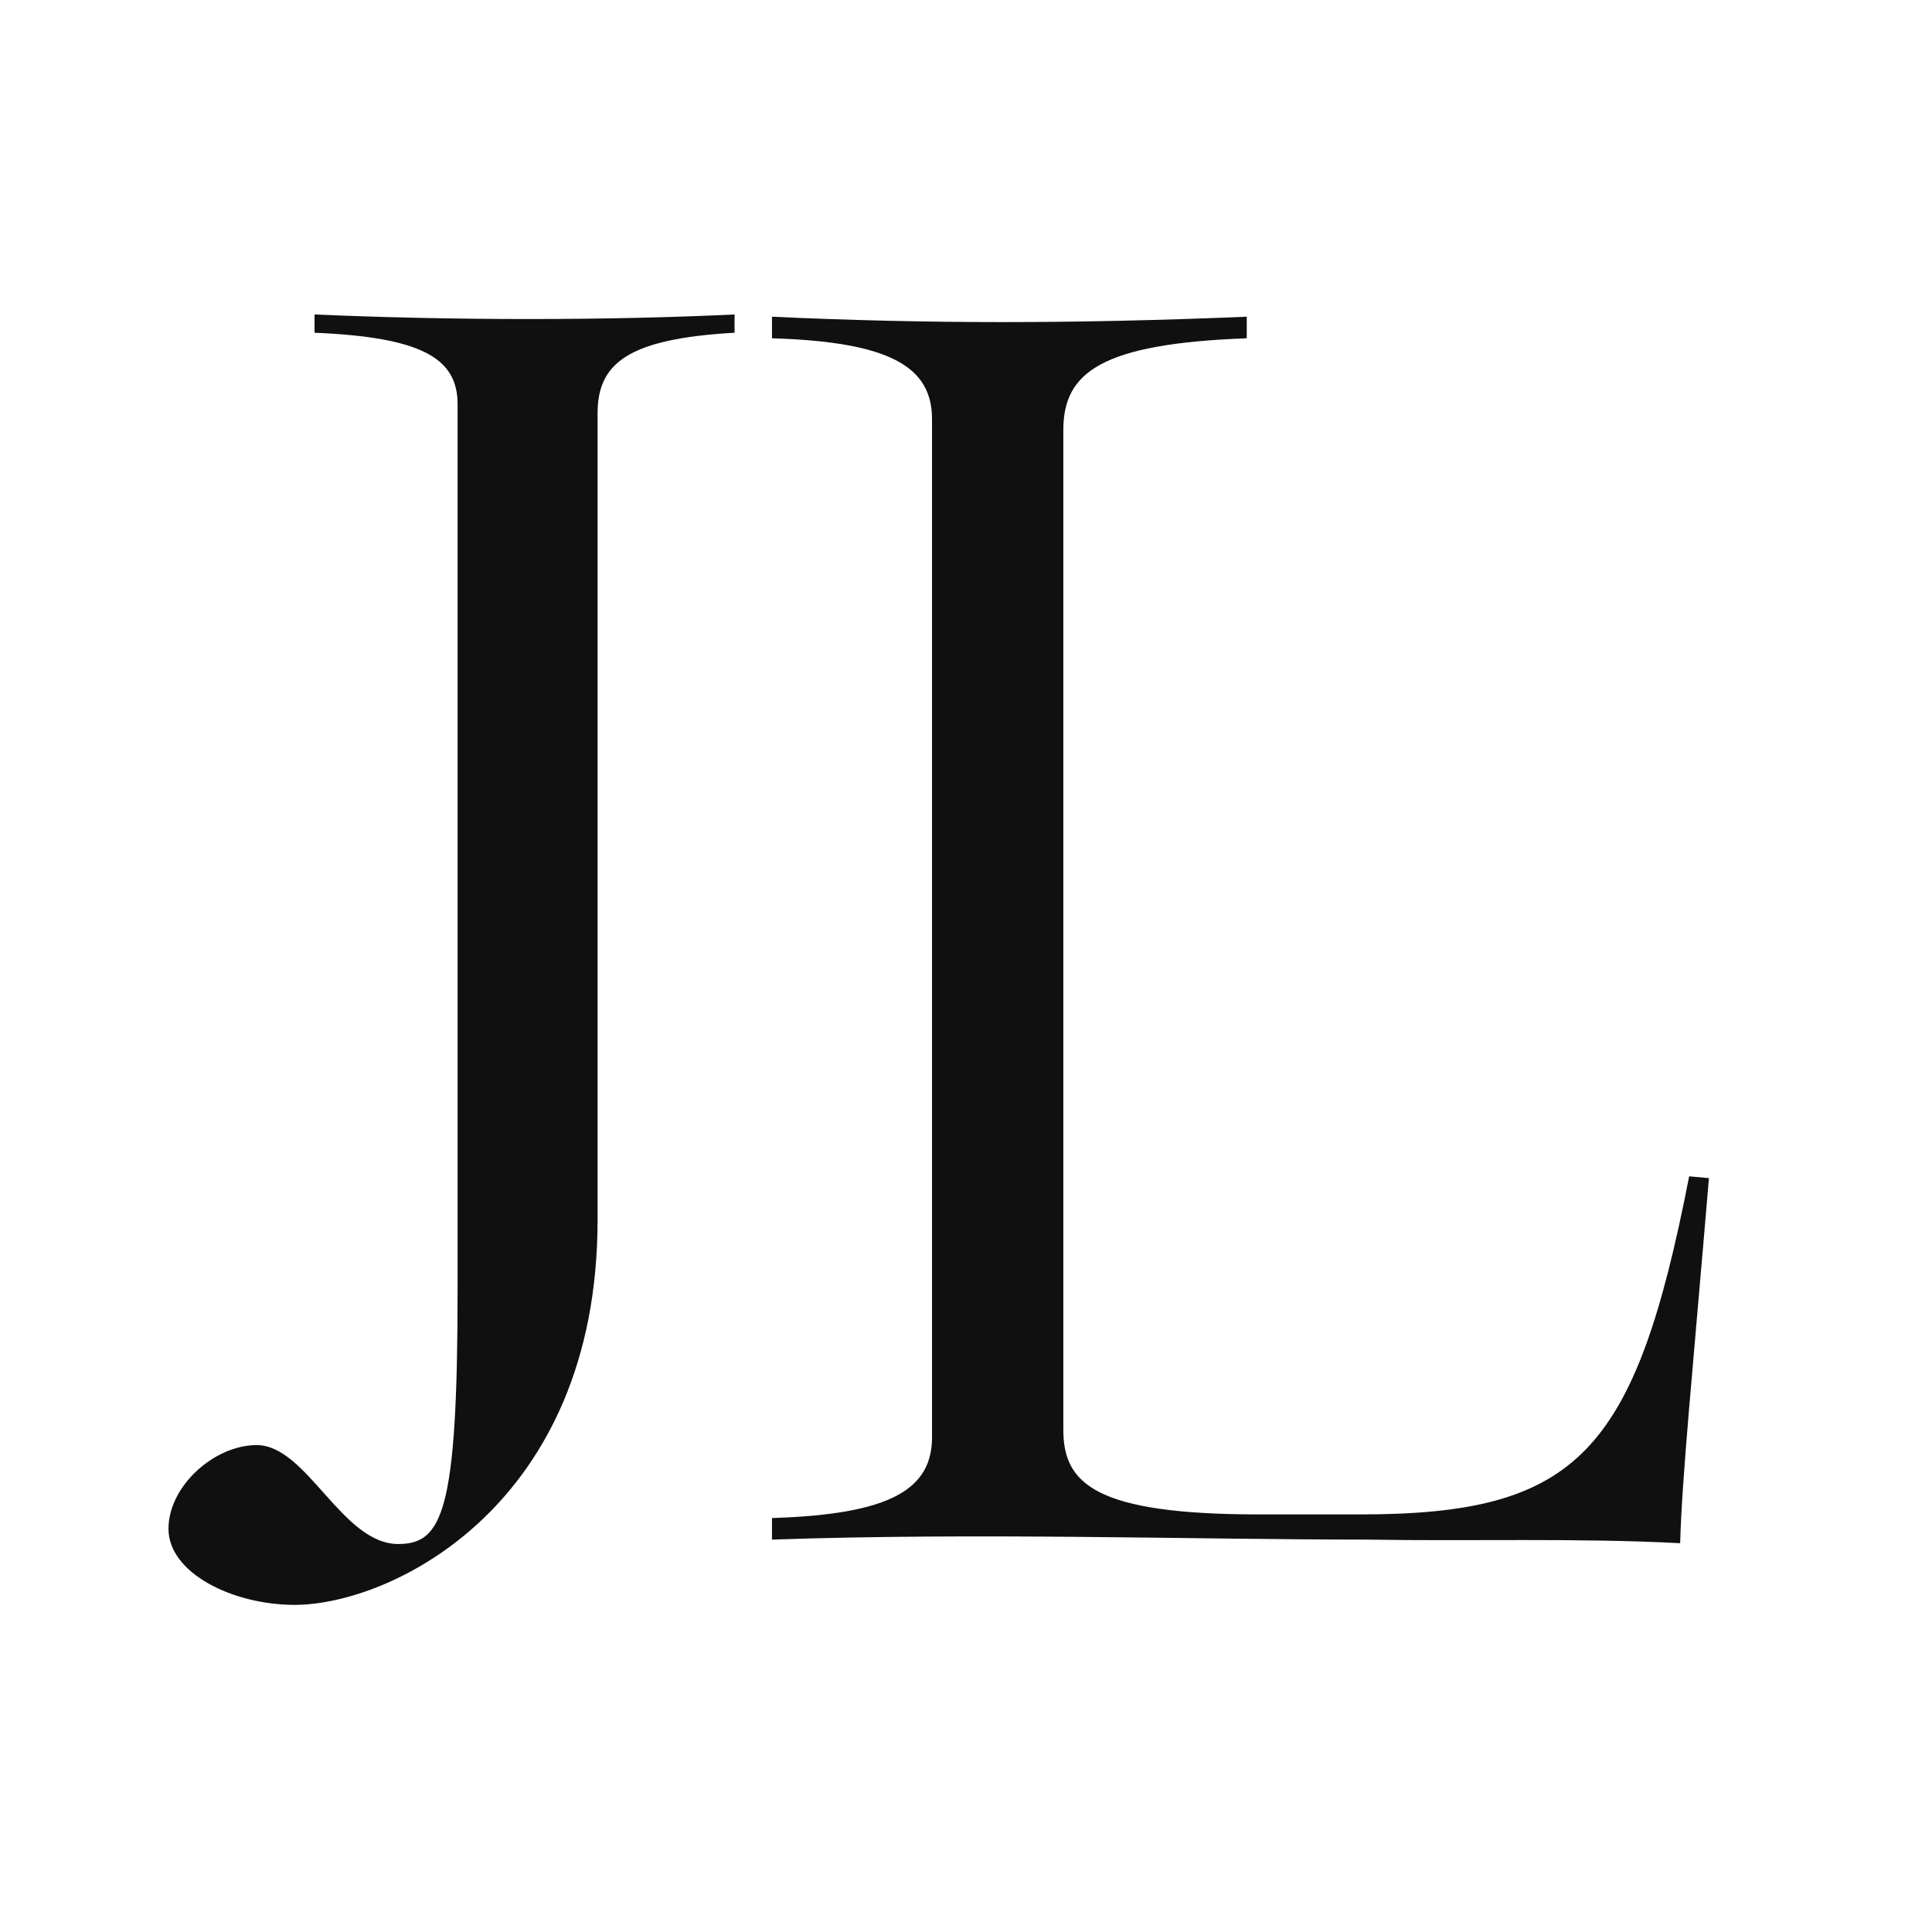
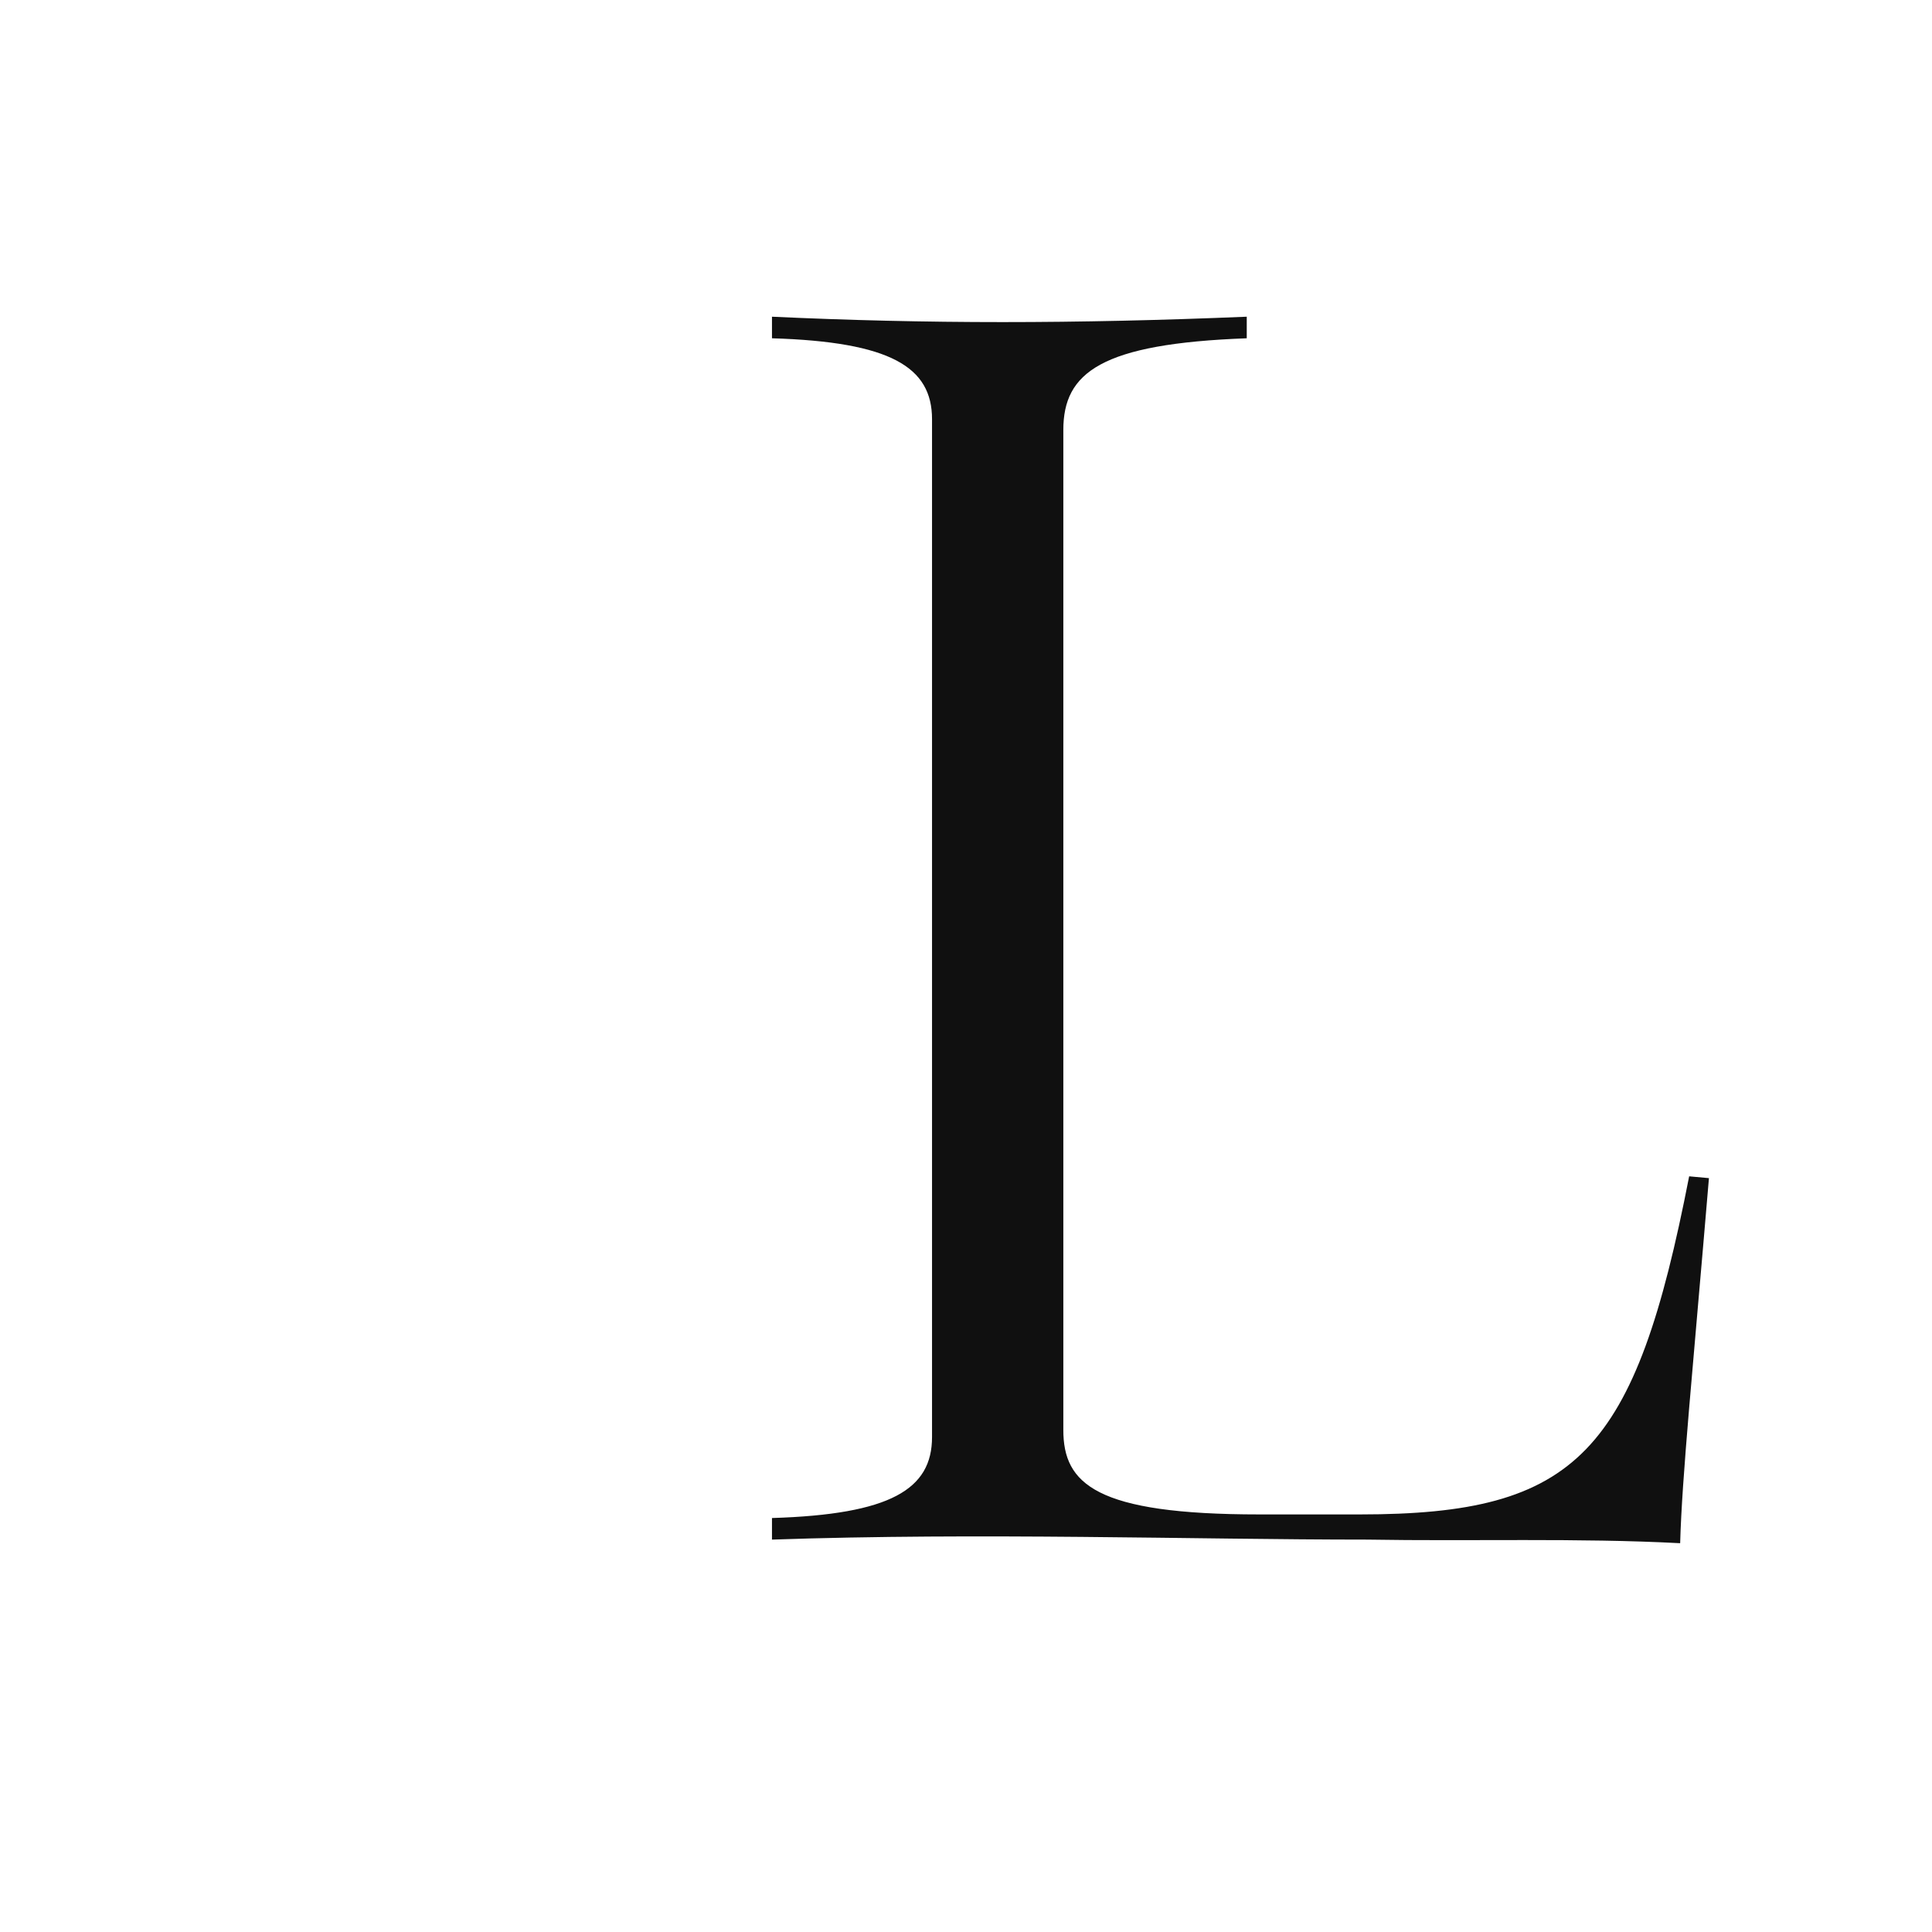
<svg xmlns="http://www.w3.org/2000/svg" version="1.0" preserveAspectRatio="xMidYMid meet" height="500" viewBox="0 0 375 375" zoomAndPan="magnify" width="500">
  <defs>
    <g />
  </defs>
  <g fill-opacity="1" fill="#101010">
    <g transform="translate(52.193, 262.18)">
      <g>
-         <path d="M 5.02 49.324 C 23.629 49.324 63.797 30.129 63.797 -25.402 L 63.797 -181.945 C 63.797 -191.691 69.707 -196.418 90.383 -197.598 L 90.383 -201.141 C 65.57 -199.961 35.738 -199.961 8.859 -201.141 L 8.859 -197.598 C 29.832 -196.711 36.625 -192.578 36.625 -183.715 L 36.625 -11.816 C 36.625 31.309 33.672 37.512 25.105 37.512 C 14.176 37.512 7.383 18.312 -2.363 18.312 C -10.633 18.312 -19.492 26.289 -19.492 34.559 C -19.492 43.121 -7.09 49.324 5.02 49.324 Z M 5.02 49.324" />
-       </g>
+         </g>
    </g>
  </g>
  <g fill-opacity="1" fill="#101010">
    <g transform="translate(142.86, 298.836)">
      <g>
        <path d="M 183.258 0.699 C 183.609 -12.219 185.703 -32.812 188.844 -70.16 L 185.004 -70.512 C 174.531 -16.754 163.363 -4.887 121.125 -4.887 L 101.578 -4.887 C 69.812 -4.887 63.531 -10.82 63.531 -21.293 L 63.531 -215.375 C 63.531 -226.543 70.859 -232.129 99.133 -233.176 L 99.133 -237.363 C 65.625 -235.969 37 -235.969 6.98 -237.363 L 6.98 -233.176 C 30.02 -232.477 38.047 -227.59 38.047 -217.469 L 38.047 -19.898 C 38.047 -9.773 30.02 -4.887 6.98 -4.188 L 6.98 0 C 47.473 -1.395 88.664 0 122.523 0 C 142.77 0.348 163.363 -0.348 183.258 0.699 Z M 183.258 0.699" />
      </g>
    </g>
  </g>
</svg>